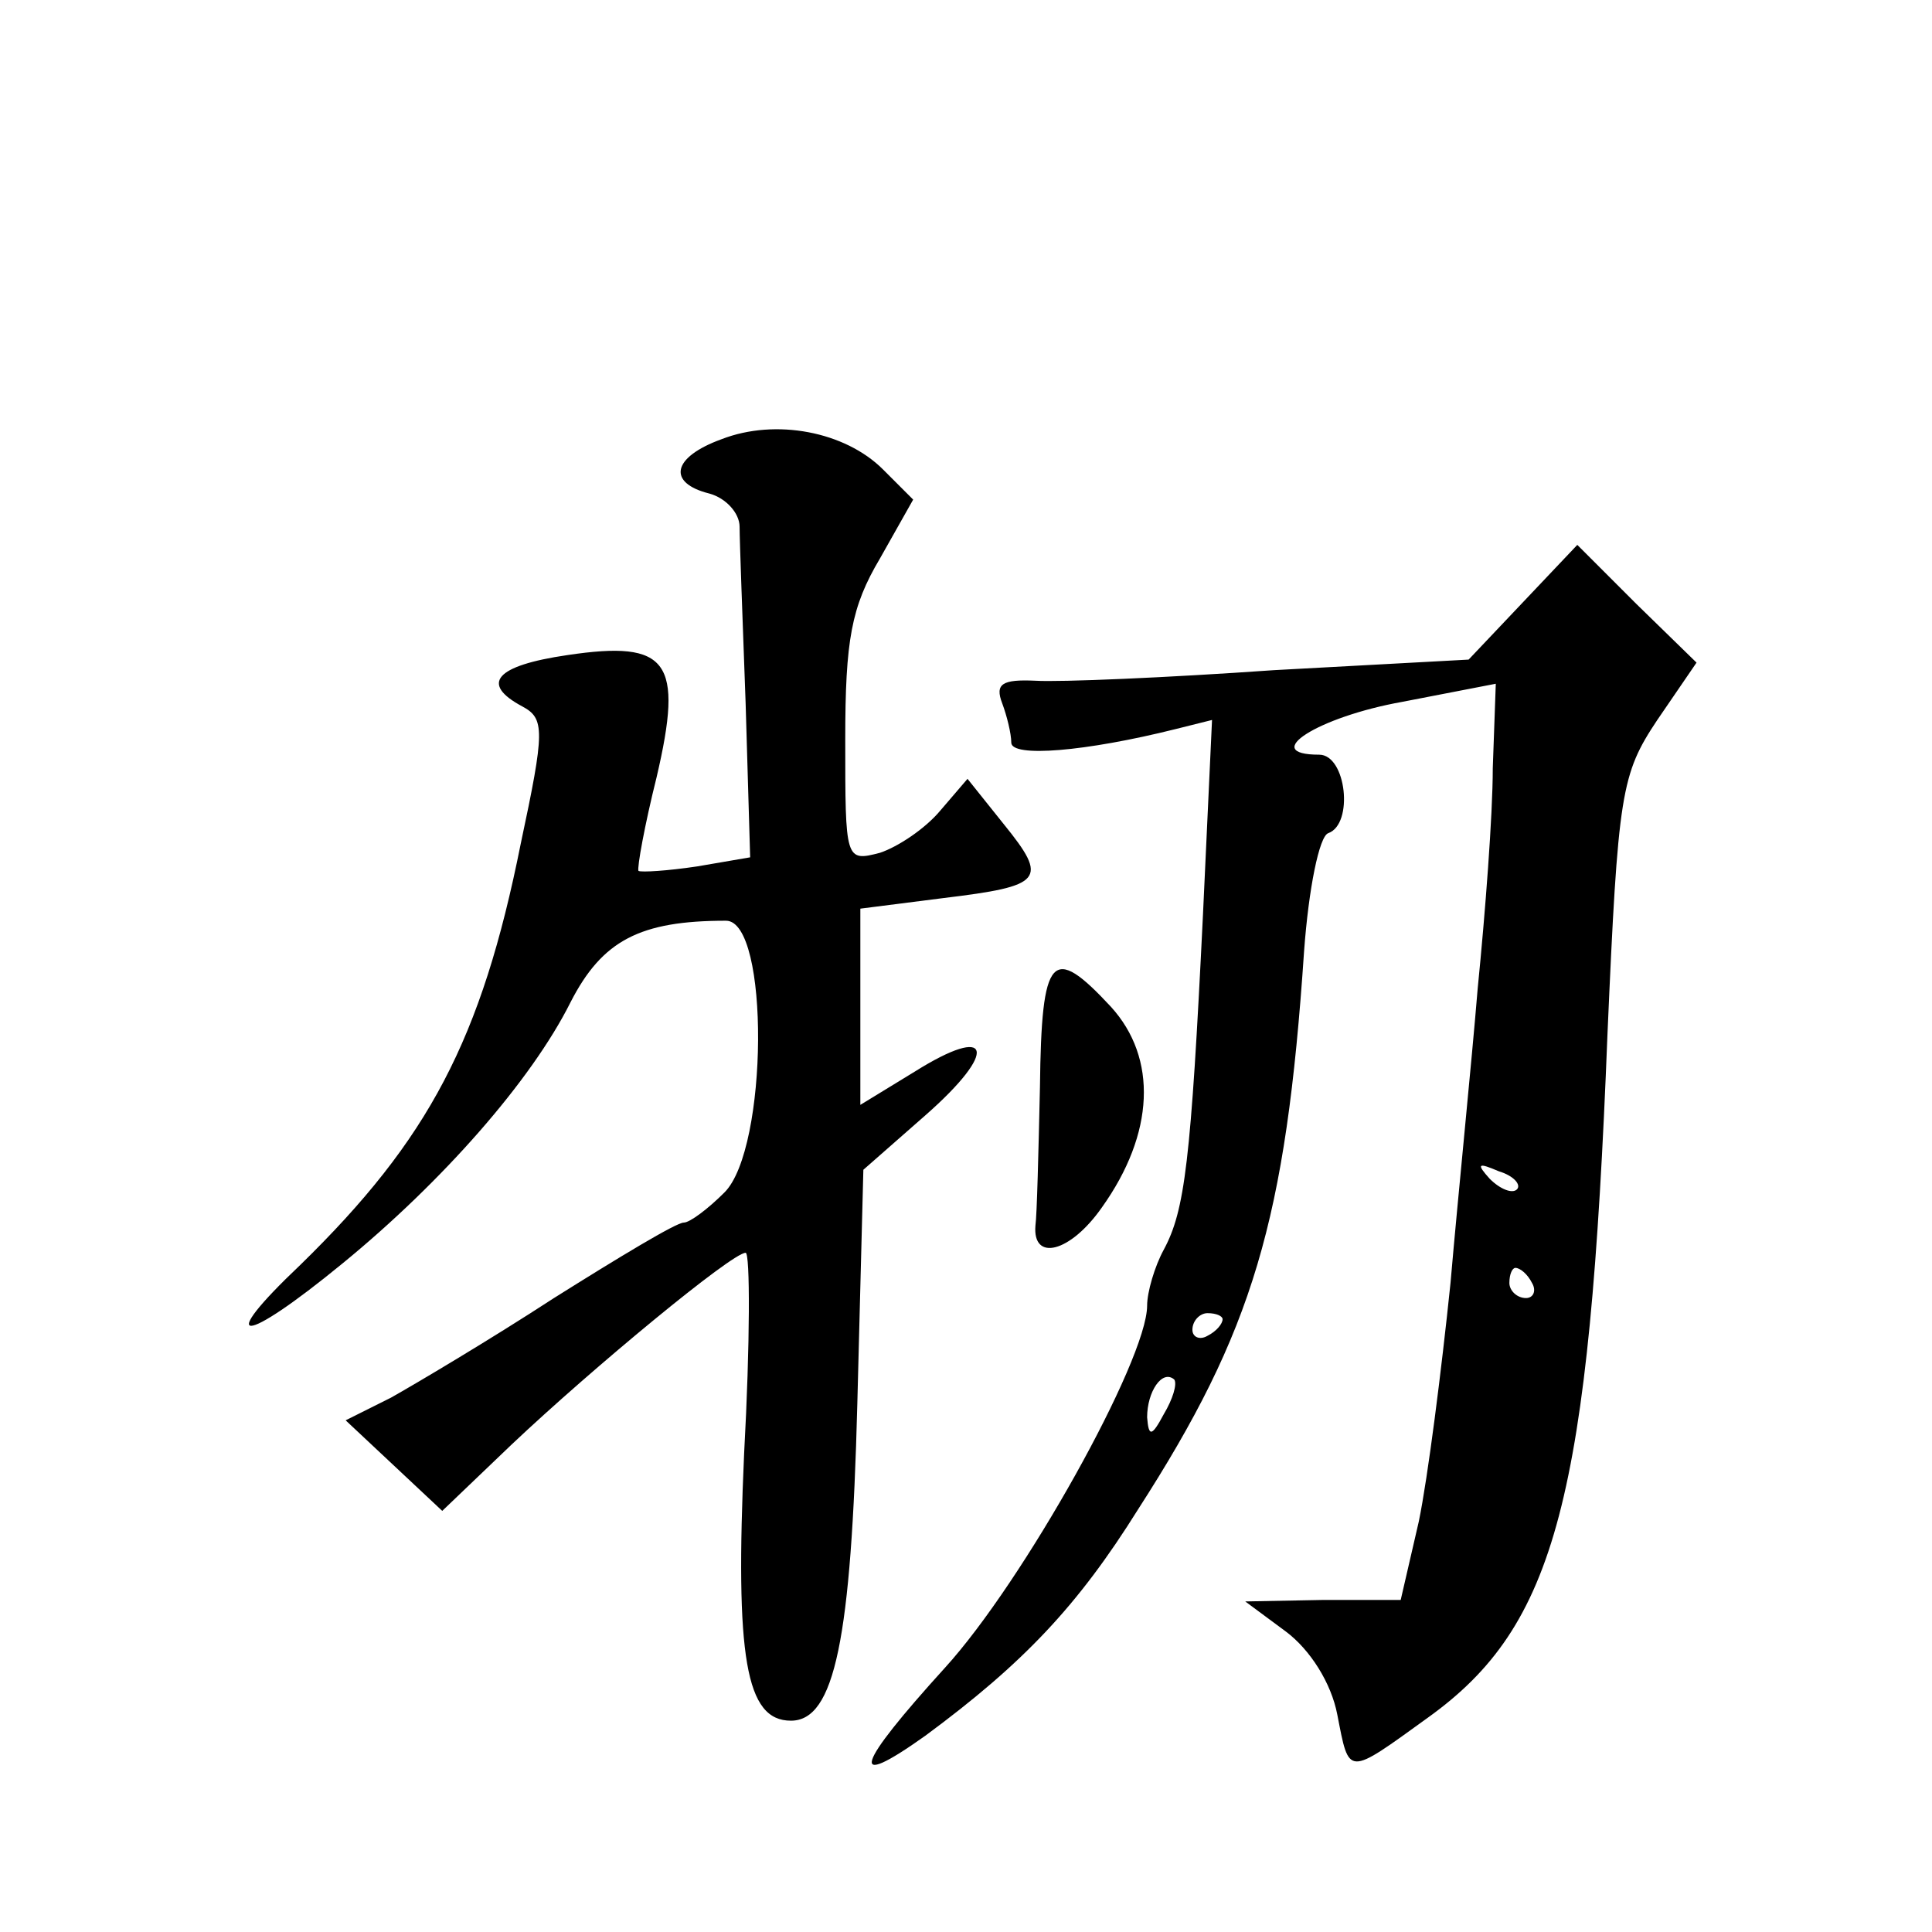
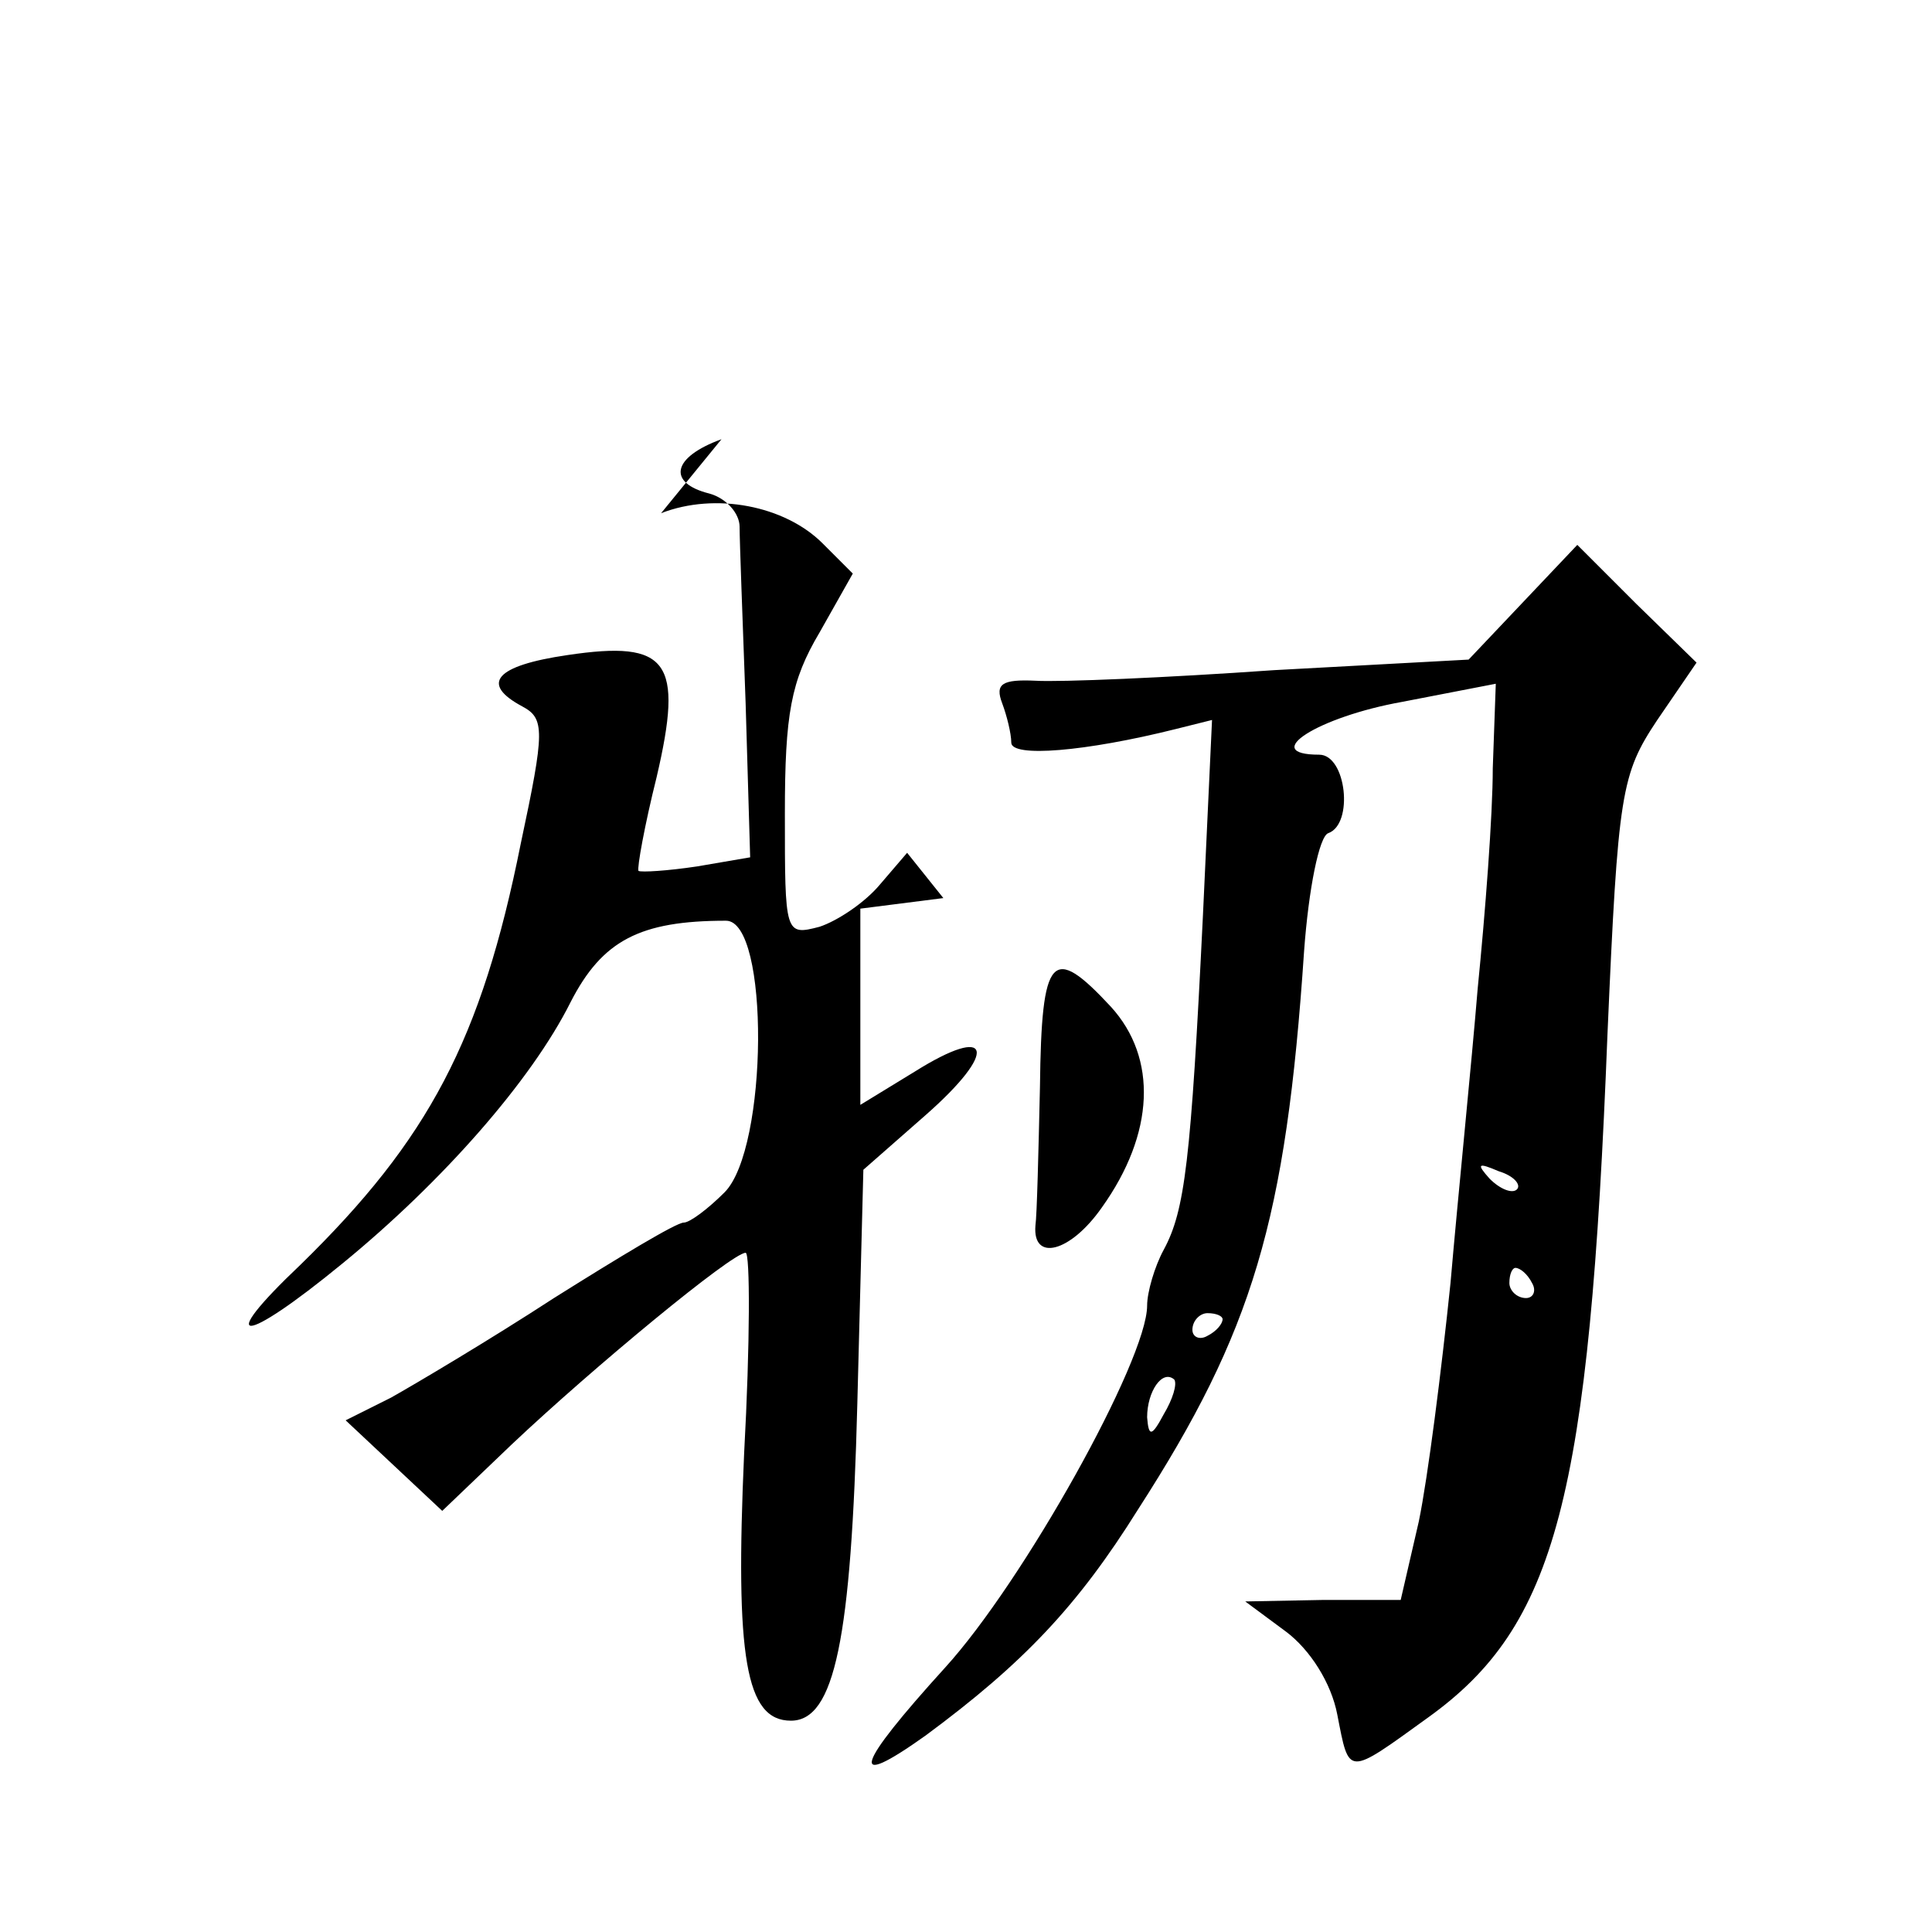
<svg xmlns="http://www.w3.org/2000/svg" version="1.0" width="128pt" height="128pt" viewBox="0 0 128 128" preserveAspectRatio="xMidYMid meet">
  <g transform="translate(0,128) scale(0.1,-0.1)" fill="#0" stroke="none">
-     <path d="M478 989 c-33 -12 -36 -29 -8 -36 11 -3 20 -13 20 -22 0 -9 2 -62 4 -117 l3 -102 -35 -6 c-20 -3 -37 -4 -39 -3 -1 2 4 30 12 62 18 77 8 91 -59 81 -48 -7 -58 -19 -30 -34 15 -8 15 -16 -1 -91 -26 -130 -61 -196 -146 -279 -57 -54 -39 -54 28 1 66 54 125 121 151 173 21 41 46 54 103 54 29 0 28 -151 -1 -180 -11 -11 -23 -20 -27 -20 -5 0 -43 -23 -86 -50 -43 -28 -92 -57 -108 -66 l-30 -15 32 -30 32 -30 46 44 c54 51 146 127 155 127 3 0 3 -60 -1 -133 -6 -135 1 -177 31 -177 29 0 40 54 44 210 l4 155 41 36 c49 43 44 61 -7 29 l-36 -22 0 65 0 65 55 7 c66 8 70 12 40 49 l-24 30 -18 -21 c-10 -12 -28 -24 -40 -28 -23 -6 -23 -5 -23 75 0 66 4 88 23 120 l22 39 -20 20 c-25 25 -71 34 -107 20z M1009 881 l-36 -38 -129 -7 c-71 -5 -142 -8 -158 -7 -22 1 -27 -2 -22 -15 3 -8 6 -20 6 -26 0 -10 49 -6 109 9 l24 6 -6 -129 c-8 -164 -12 -196 -26 -222 -6 -11 -11 -28 -11 -37 0 -36 -82 -183 -134 -240 -59 -65 -65 -82 -13 -45 65 48 101 86 141 150 76 118 98 191 110 370 3 41 10 76 16 78 17 6 12 52 -6 52 -40 0 -1 25 55 35 l62 12 -2 -56 c0 -31 -5 -96 -10 -146 -4 -49 -13 -137 -18 -195 -6 -58 -15 -129 -21 -158 l-12 -52 -51 0 -52 -1 27 -20 c16 -12 30 -34 34 -55 8 -41 6 -41 60 -2 85 61 107 145 119 453 7 160 9 172 33 208 l26 38 -40 39 -39 39 -36 -38z m-4 -389 c-3 -3 -11 0 -18 7 -9 10 -8 11 6 5 10 -3 15 -9 12 -12z m10 -62 c3 -5 1 -10 -4 -10 -6 0 -11 5 -11 10 0 6 2 10 4 10 3 0 8 -4 11 -10z m-205 -24 c0 -3 -4 -8 -10 -11 -5 -3 -10 -1 -10 4 0 6 5 11 10 11 6 0 10 -2 10 -4z m-39 -63 c-8 -15 -10 -15 -11 -2 0 17 10 32 18 25 2 -3 -1 -13 -7 -23z M689 560 c-1 -44 -2 -85 -3 -92 -2 -24 23 -18 44 12 35 49 37 99 6 133 -39 42 -46 35 -47 -53z" />
+     <path d="M478 989 c-33 -12 -36 -29 -8 -36 11 -3 20 -13 20 -22 0 -9 2 -62 4 -117 l3 -102 -35 -6 c-20 -3 -37 -4 -39 -3 -1 2 4 30 12 62 18 77 8 91 -59 81 -48 -7 -58 -19 -30 -34 15 -8 15 -16 -1 -91 -26 -130 -61 -196 -146 -279 -57 -54 -39 -54 28 1 66 54 125 121 151 173 21 41 46 54 103 54 29 0 28 -151 -1 -180 -11 -11 -23 -20 -27 -20 -5 0 -43 -23 -86 -50 -43 -28 -92 -57 -108 -66 l-30 -15 32 -30 32 -30 46 44 c54 51 146 127 155 127 3 0 3 -60 -1 -133 -6 -135 1 -177 31 -177 29 0 40 54 44 210 l4 155 41 36 c49 43 44 61 -7 29 l-36 -22 0 65 0 65 55 7 l-24 30 -18 -21 c-10 -12 -28 -24 -40 -28 -23 -6 -23 -5 -23 75 0 66 4 88 23 120 l22 39 -20 20 c-25 25 -71 34 -107 20z M1009 881 l-36 -38 -129 -7 c-71 -5 -142 -8 -158 -7 -22 1 -27 -2 -22 -15 3 -8 6 -20 6 -26 0 -10 49 -6 109 9 l24 6 -6 -129 c-8 -164 -12 -196 -26 -222 -6 -11 -11 -28 -11 -37 0 -36 -82 -183 -134 -240 -59 -65 -65 -82 -13 -45 65 48 101 86 141 150 76 118 98 191 110 370 3 41 10 76 16 78 17 6 12 52 -6 52 -40 0 -1 25 55 35 l62 12 -2 -56 c0 -31 -5 -96 -10 -146 -4 -49 -13 -137 -18 -195 -6 -58 -15 -129 -21 -158 l-12 -52 -51 0 -52 -1 27 -20 c16 -12 30 -34 34 -55 8 -41 6 -41 60 -2 85 61 107 145 119 453 7 160 9 172 33 208 l26 38 -40 39 -39 39 -36 -38z m-4 -389 c-3 -3 -11 0 -18 7 -9 10 -8 11 6 5 10 -3 15 -9 12 -12z m10 -62 c3 -5 1 -10 -4 -10 -6 0 -11 5 -11 10 0 6 2 10 4 10 3 0 8 -4 11 -10z m-205 -24 c0 -3 -4 -8 -10 -11 -5 -3 -10 -1 -10 4 0 6 5 11 10 11 6 0 10 -2 10 -4z m-39 -63 c-8 -15 -10 -15 -11 -2 0 17 10 32 18 25 2 -3 -1 -13 -7 -23z M689 560 c-1 -44 -2 -85 -3 -92 -2 -24 23 -18 44 12 35 49 37 99 6 133 -39 42 -46 35 -47 -53z" />
  </g>
</svg>